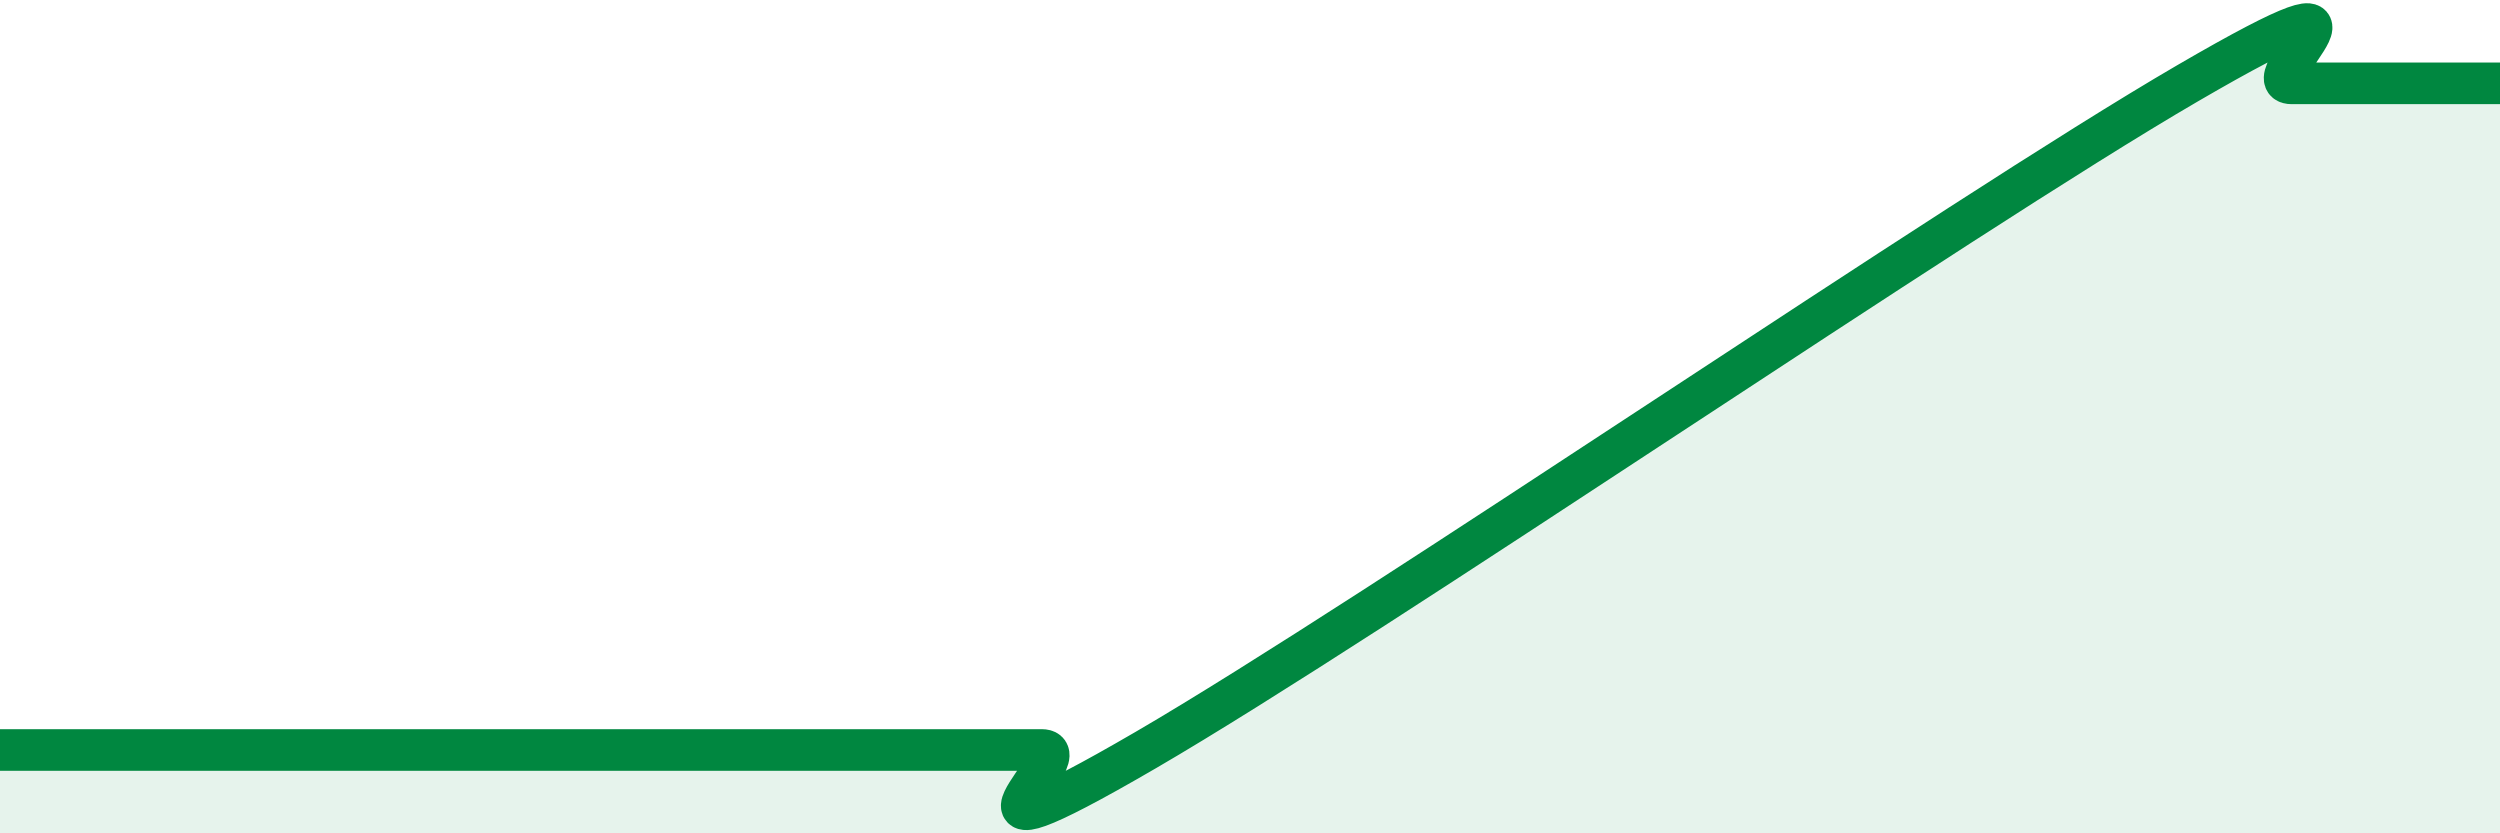
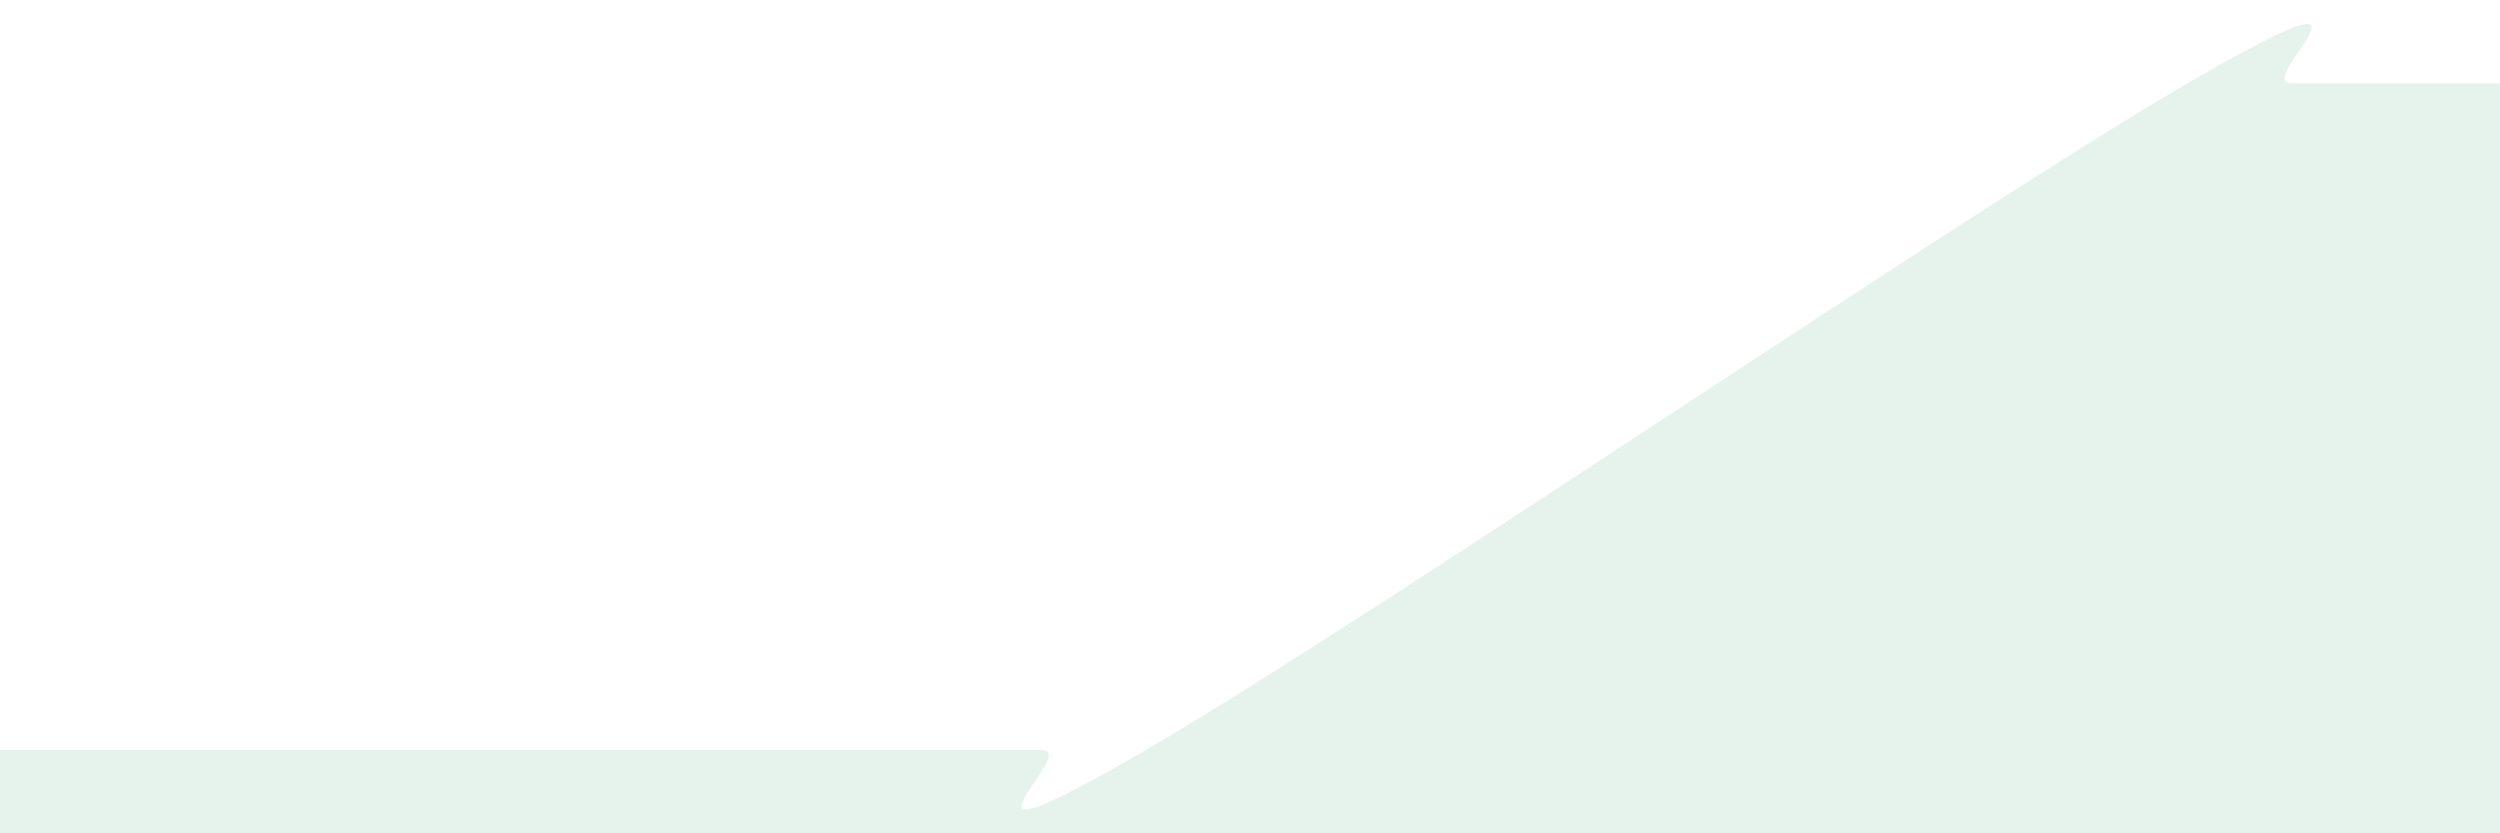
<svg xmlns="http://www.w3.org/2000/svg" width="60" height="20" viewBox="0 0 60 20">
  <path d="M 0,18 C 0.5,18 1.5,18 2.5,18 C 3.5,18 4,18 5,18 C 6,18 6.5,18 7.5,18 C 8.5,18 7.5,18 10,18 C 12.5,18 17.5,18 20,18 C 22.5,18 21.5,18 22.5,18 C 23.5,18 24,18 25,18 C 26,18 22,21.2 27.5,18 C 33,14.8 47,5.2 52.5,2 C 58,-1.2 54,2 55,2 C 56,2 56.5,2 57.5,2 C 58.5,2 59.5,2 60,2L60 20L0 20Z" fill="#008740" opacity="0.1" stroke-linecap="round" stroke-linejoin="round" />
-   <path d="M 0,18 C 0.5,18 1.5,18 2.5,18 C 3.5,18 4,18 5,18 C 6,18 6.5,18 7.5,18 C 8.5,18 7.5,18 10,18 C 12.5,18 17.5,18 20,18 C 22.5,18 21.5,18 22.5,18 C 23.5,18 24,18 25,18 C 26,18 22,21.2 27.5,18 C 33,14.8 47,5.2 52.5,2 C 58,-1.2 54,2 55,2 C 56,2 56.5,2 57.5,2 C 58.5,2 59.5,2 60,2" stroke="#008740" stroke-width="1" fill="none" stroke-linecap="round" stroke-linejoin="round" />
</svg>